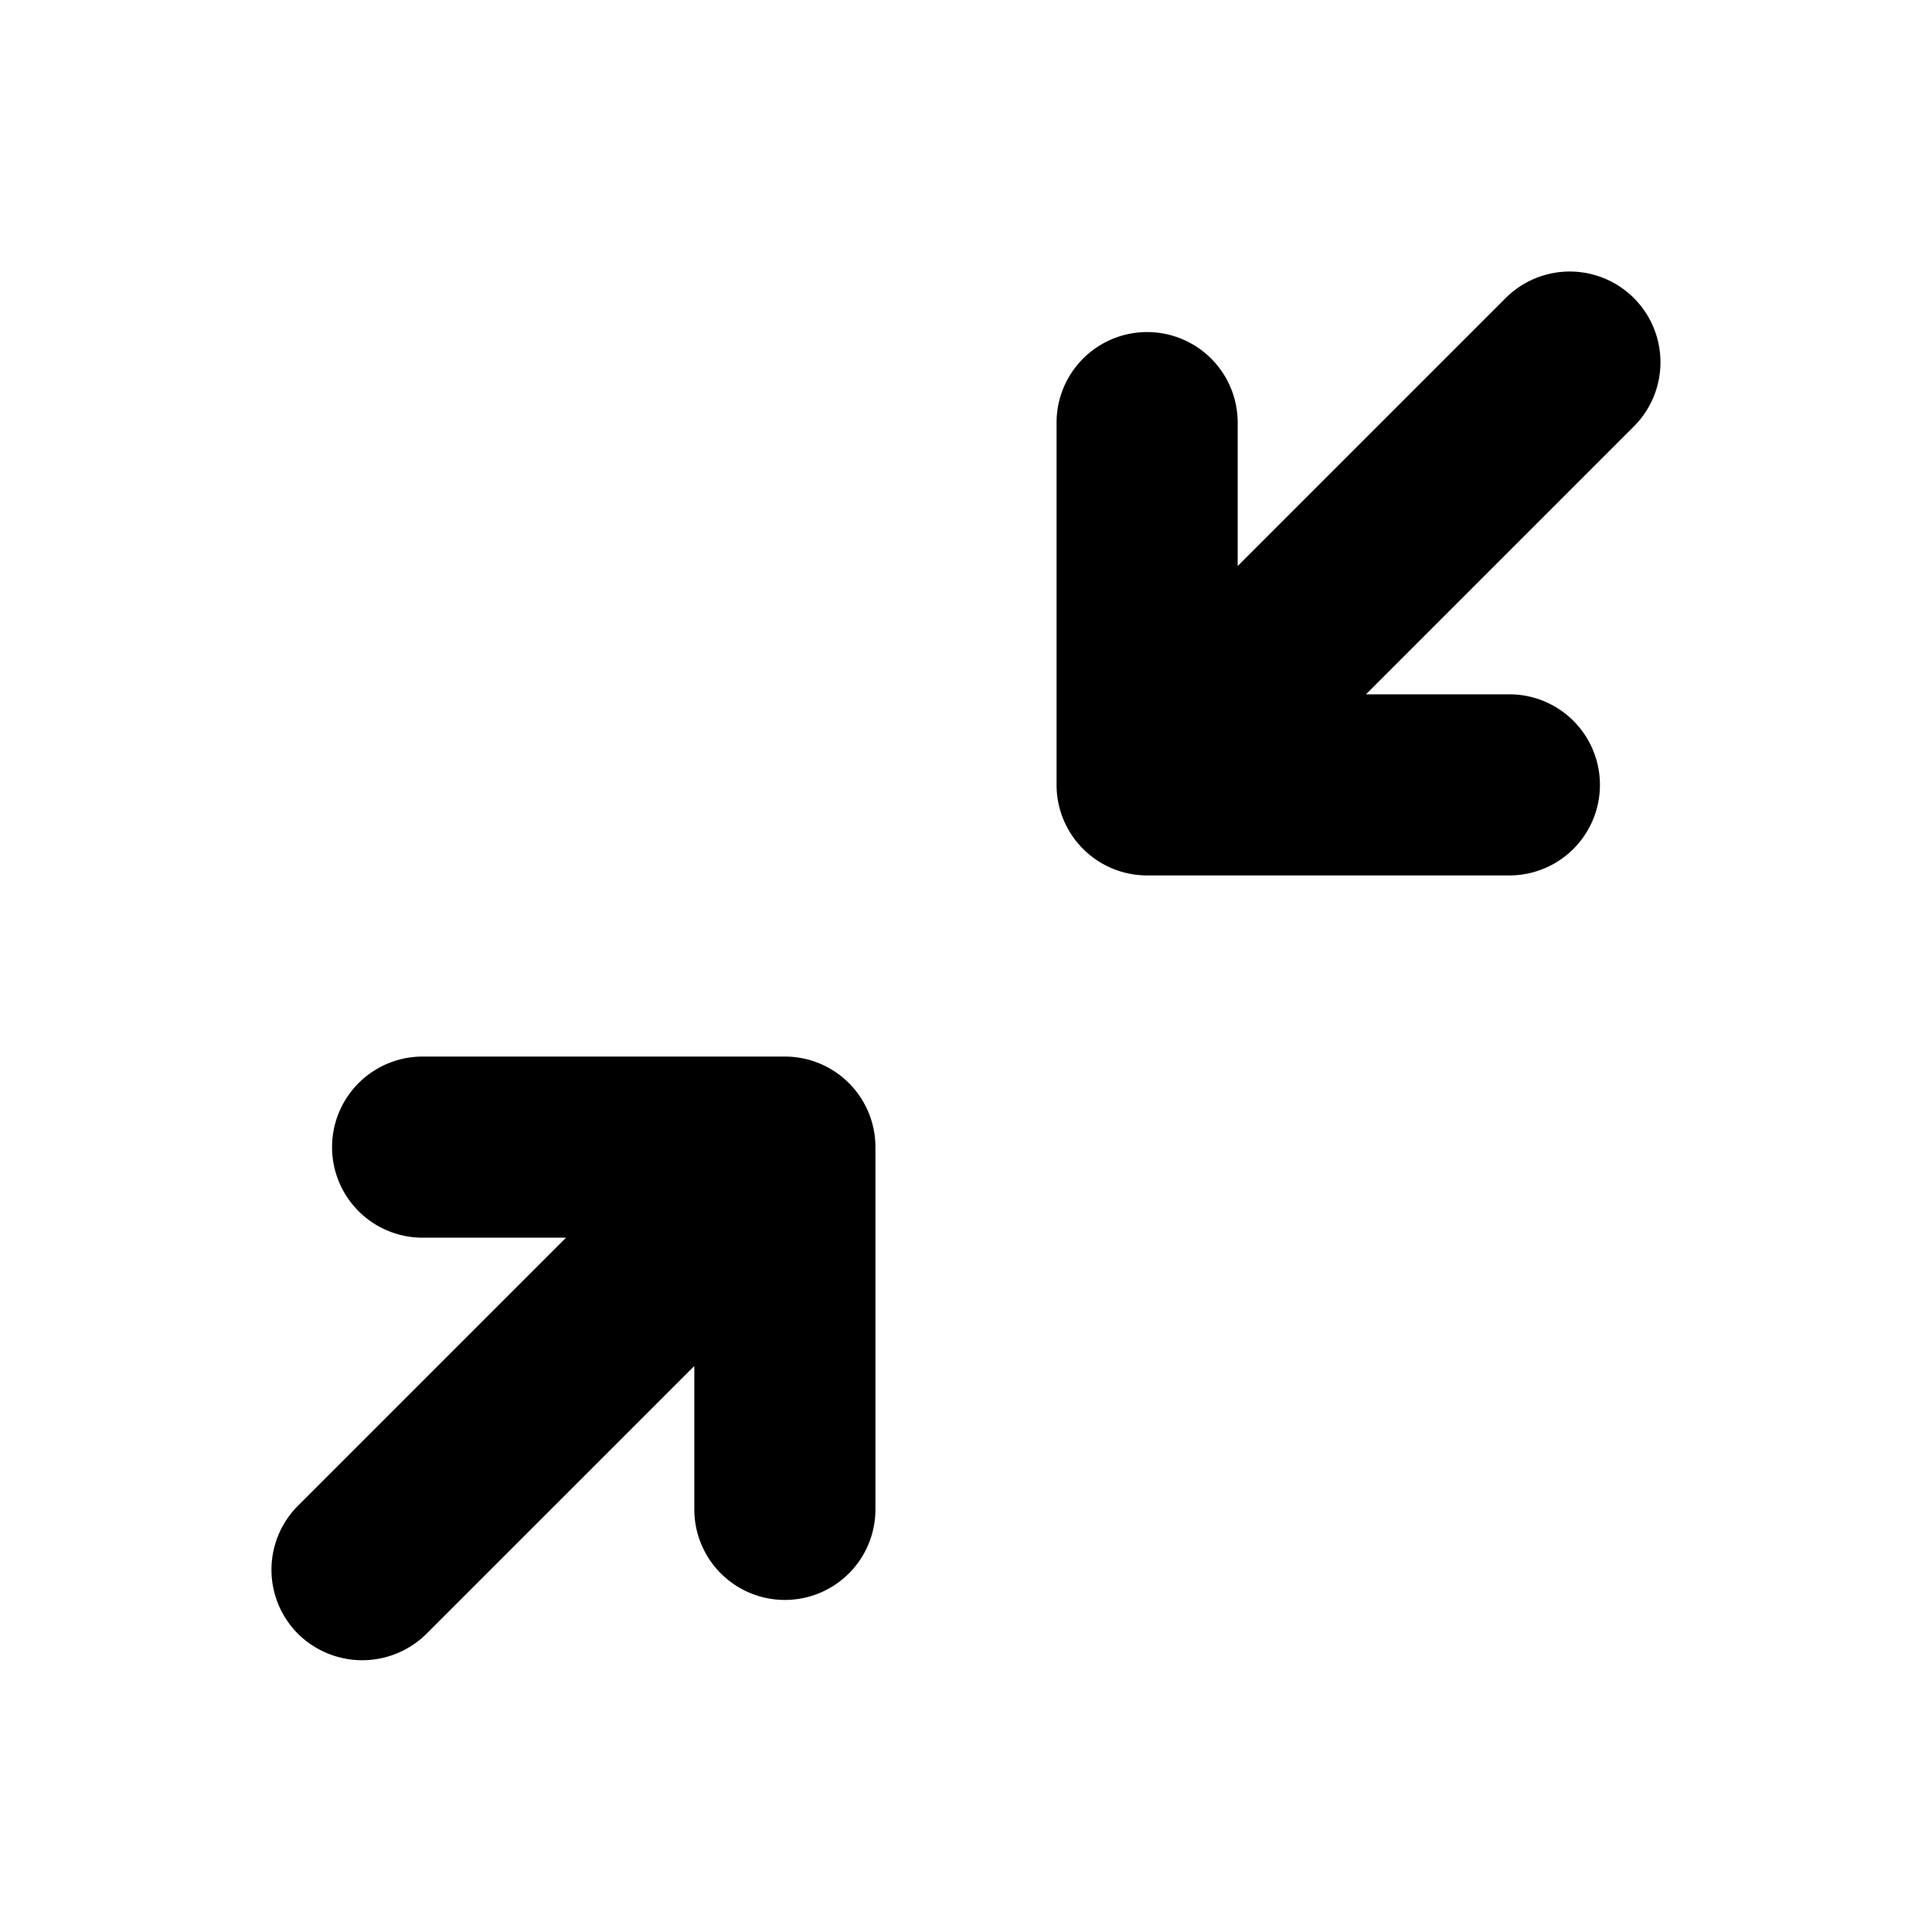
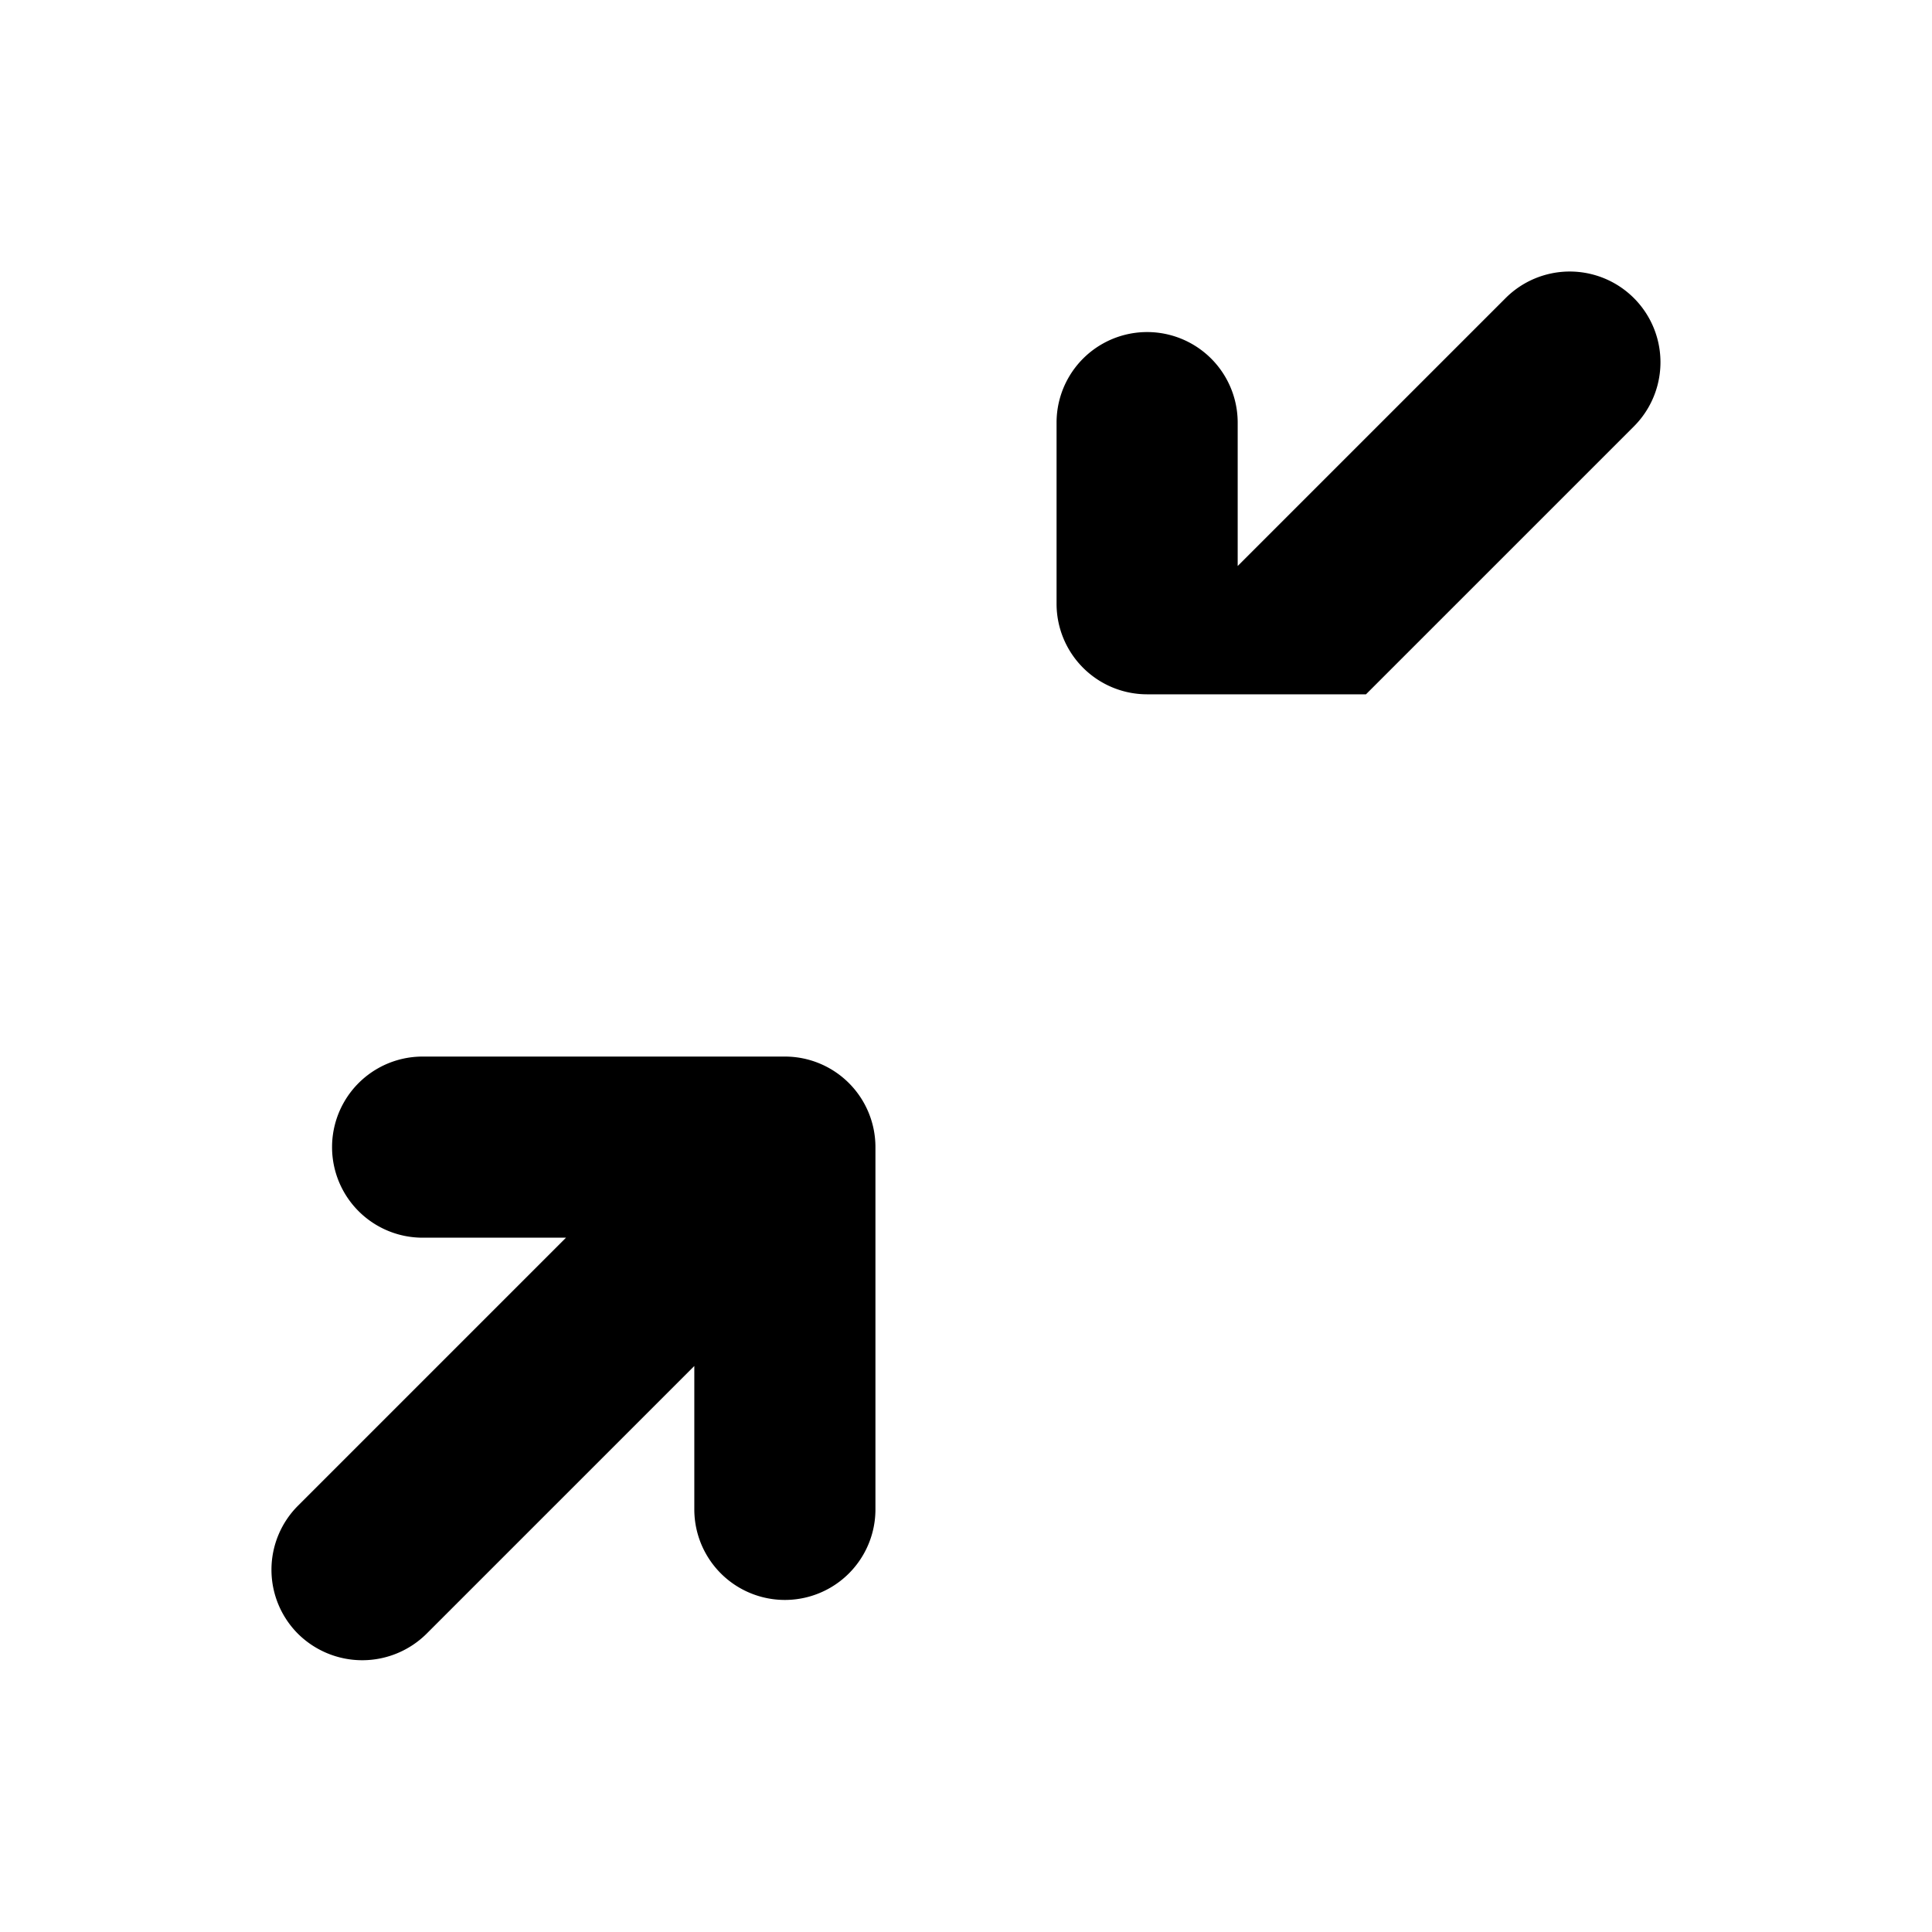
<svg xmlns="http://www.w3.org/2000/svg" viewBox="0 0 256 256" fill="currentColor">
-   <path d="M216.5,56.5,181,92h19a12,12,0,0,1,0,24H152a12,12,0,0,1-12-12V56a12,12,0,0,1,24,0V75l35.5-35.5a12,12,0,0,1,17,17ZM104,140H56a12,12,0,0,0,0,24H75L39.5,199.5a12,12,0,0,0,0,17,12.1,12.1,0,0,0,17,0L92,181v19a12,12,0,0,0,24,0V152A12,12,0,0,0,104,140Z" />
+   <path d="M216.5,56.5,181,92h19H152a12,12,0,0,1-12-12V56a12,12,0,0,1,24,0V75l35.5-35.5a12,12,0,0,1,17,17ZM104,140H56a12,12,0,0,0,0,24H75L39.5,199.5a12,12,0,0,0,0,17,12.1,12.1,0,0,0,17,0L92,181v19a12,12,0,0,0,24,0V152A12,12,0,0,0,104,140Z" />
</svg>